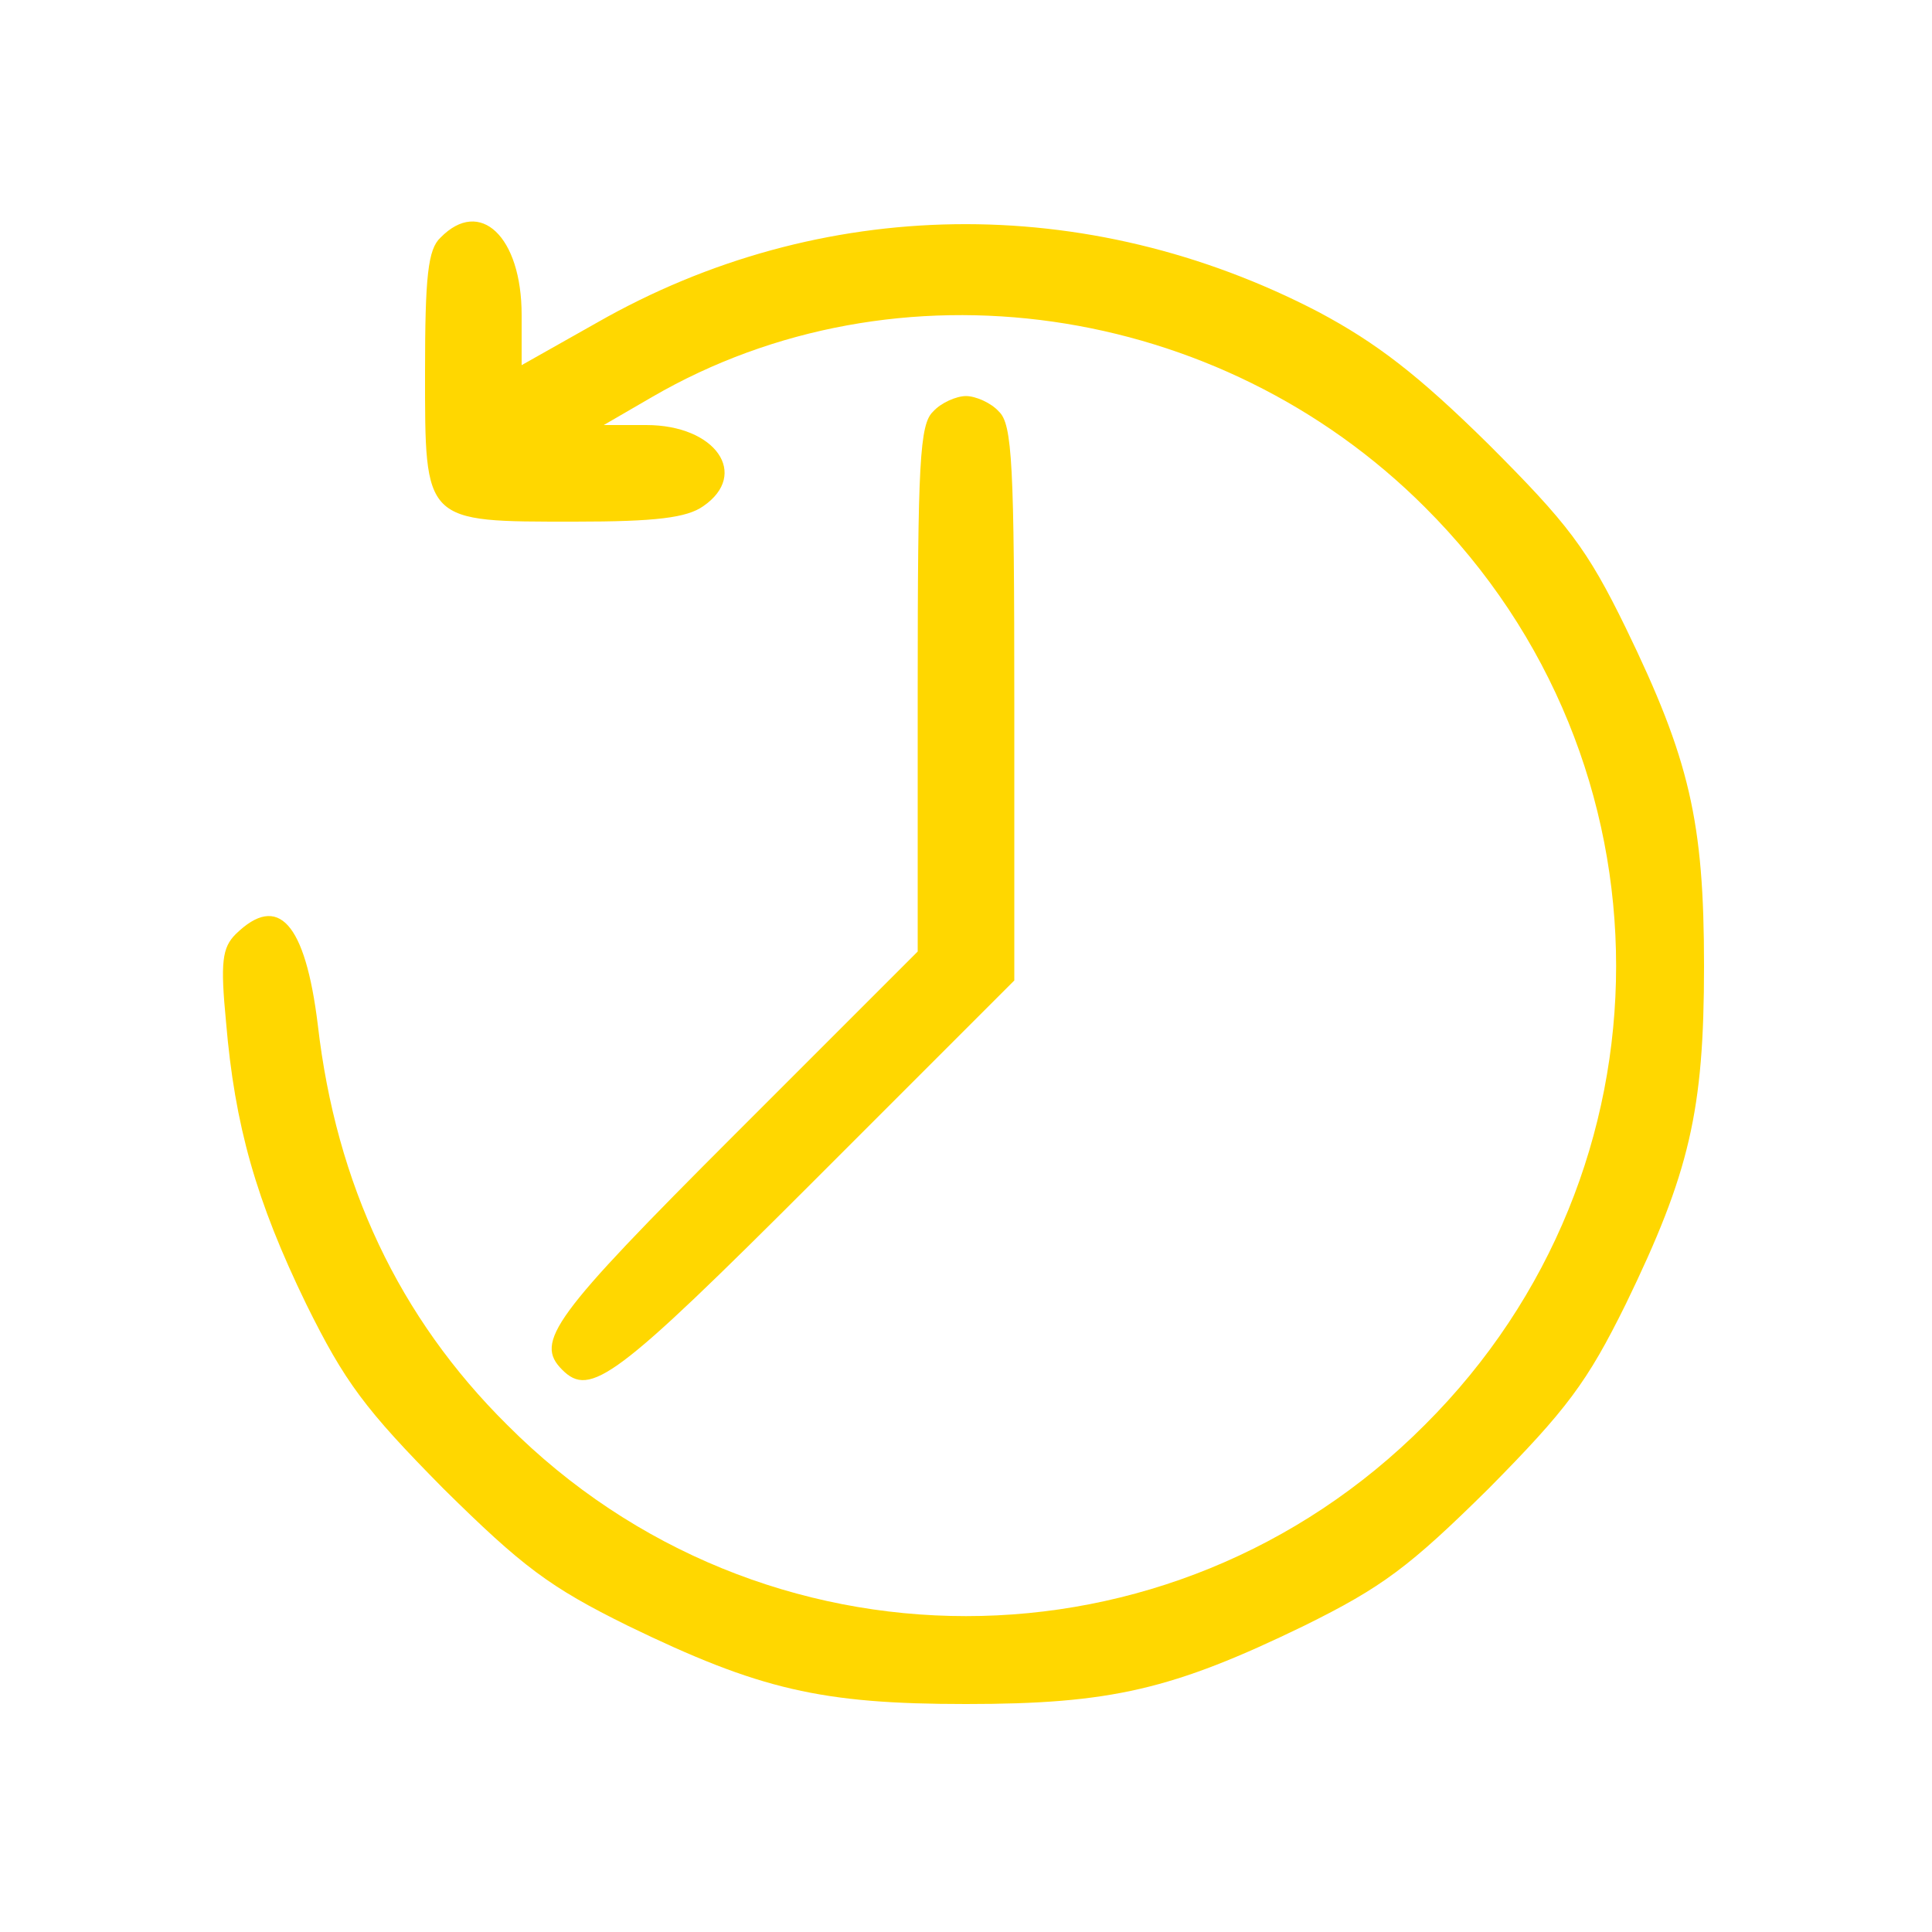
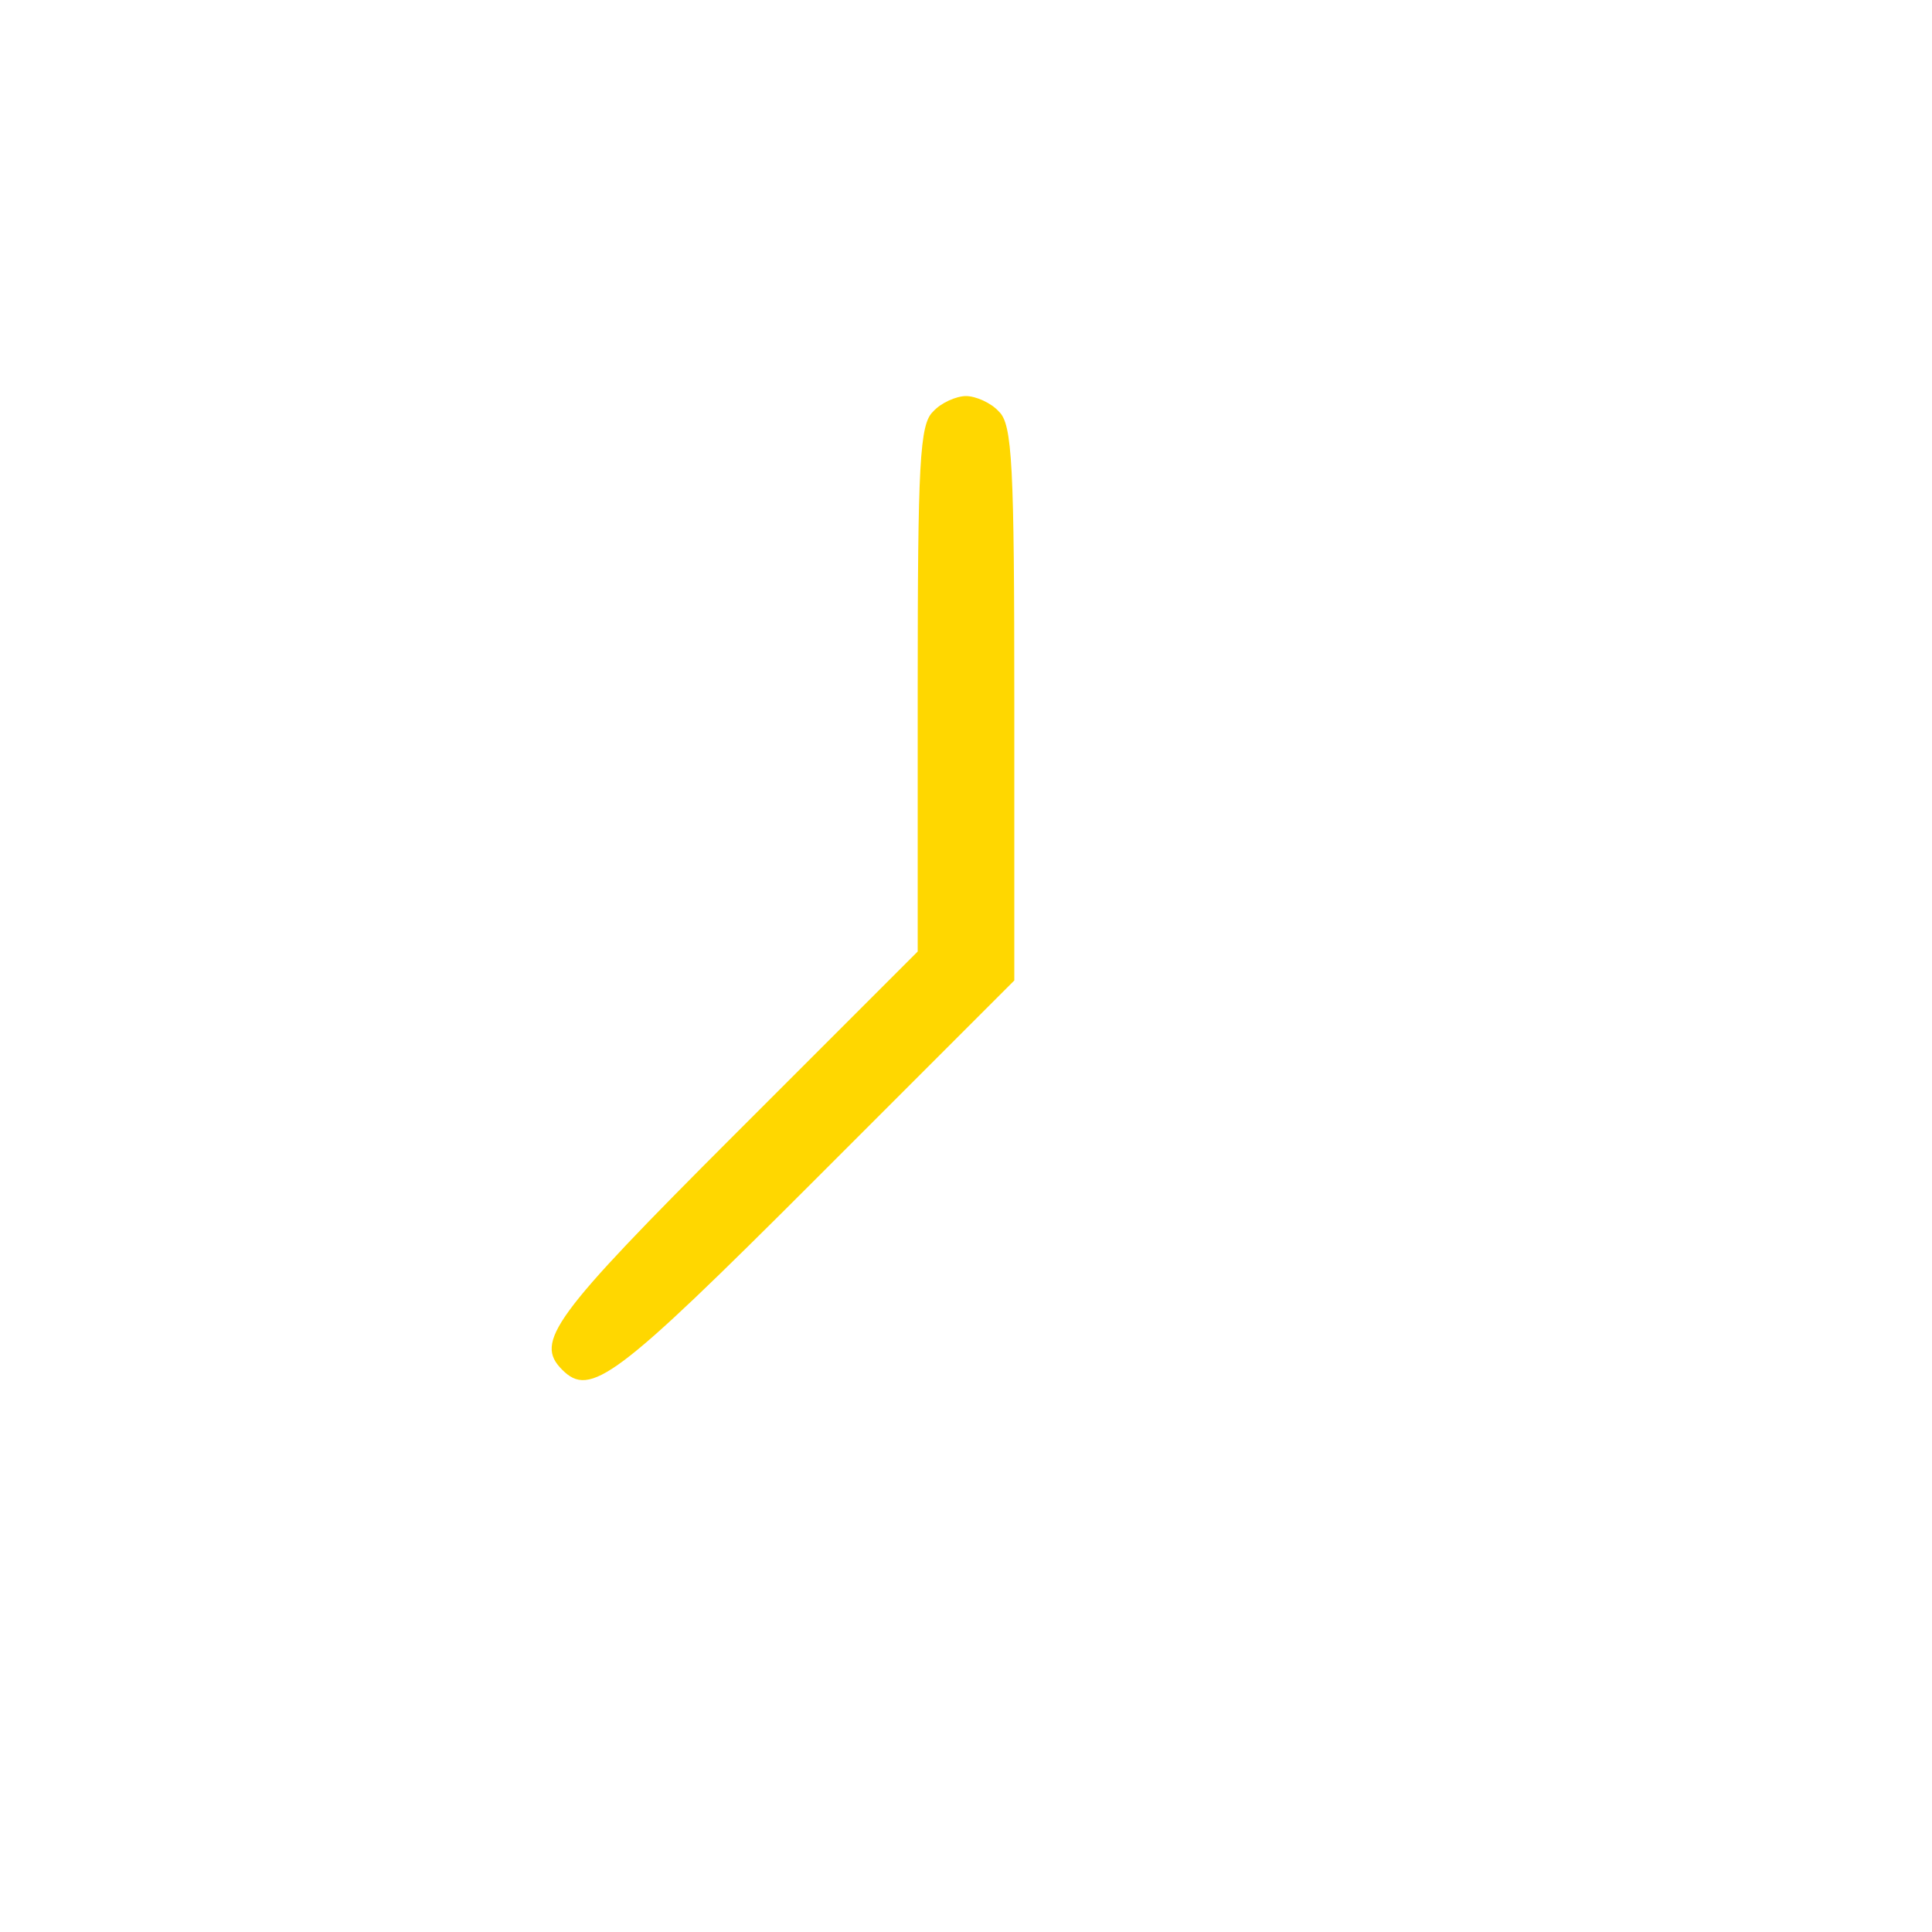
<svg xmlns="http://www.w3.org/2000/svg" version="1.0" width="200pt" height="200pt" viewBox="0 0 200 200" preserveAspectRatio="xMidYMid meet">
  <g transform="translate(0,200) scale(0.1,-0.1)" fill="#ffd700" stroke="none">
-     <path d="M456 1754 c-13 -12 -16 -40 -16 -139 0 -157 -2 -155 155 -155 84 0 116 4 133 16 48 33 13 84 -59 84 l-44 0 50 29 c253 147 587 99 800 -114 264 -263 264 -687 0 -950 -263 -264 -687 -264 -950 0 -112 111 -177 249 -196 414 -13 106 -41 137 -85 94 -14 -14 -16 -29 -10 -91 9 -107 31 -185 83 -292 40 -81 61 -109 142 -191 82 -81 110 -102 191 -142 136 -66 200 -81 350 -81 150 0 214 15 350 81 81 40 109 61 191 142 81 82 102 110 142 191 66 136 81 200 81 350 0 150 -15 214 -81 350 -40 82 -60 108 -142 190 -73 72 -116 105 -176 137 -240 125 -516 121 -747 -11 l-78 -44 0 52 c0 81 -43 122 -84 80z" />
    <path d="M966 1574 c-14 -13 -16 -53 -16 -287 l0 -272 -190 -190 c-188 -188 -207 -214 -178 -243 29 -29 55 -10 261 196 l207 207 0 287 c0 247 -2 289 -16 302 -8 9 -24 16 -34 16 -10 0 -26 -7 -34 -16z" />
  </g>
</svg>